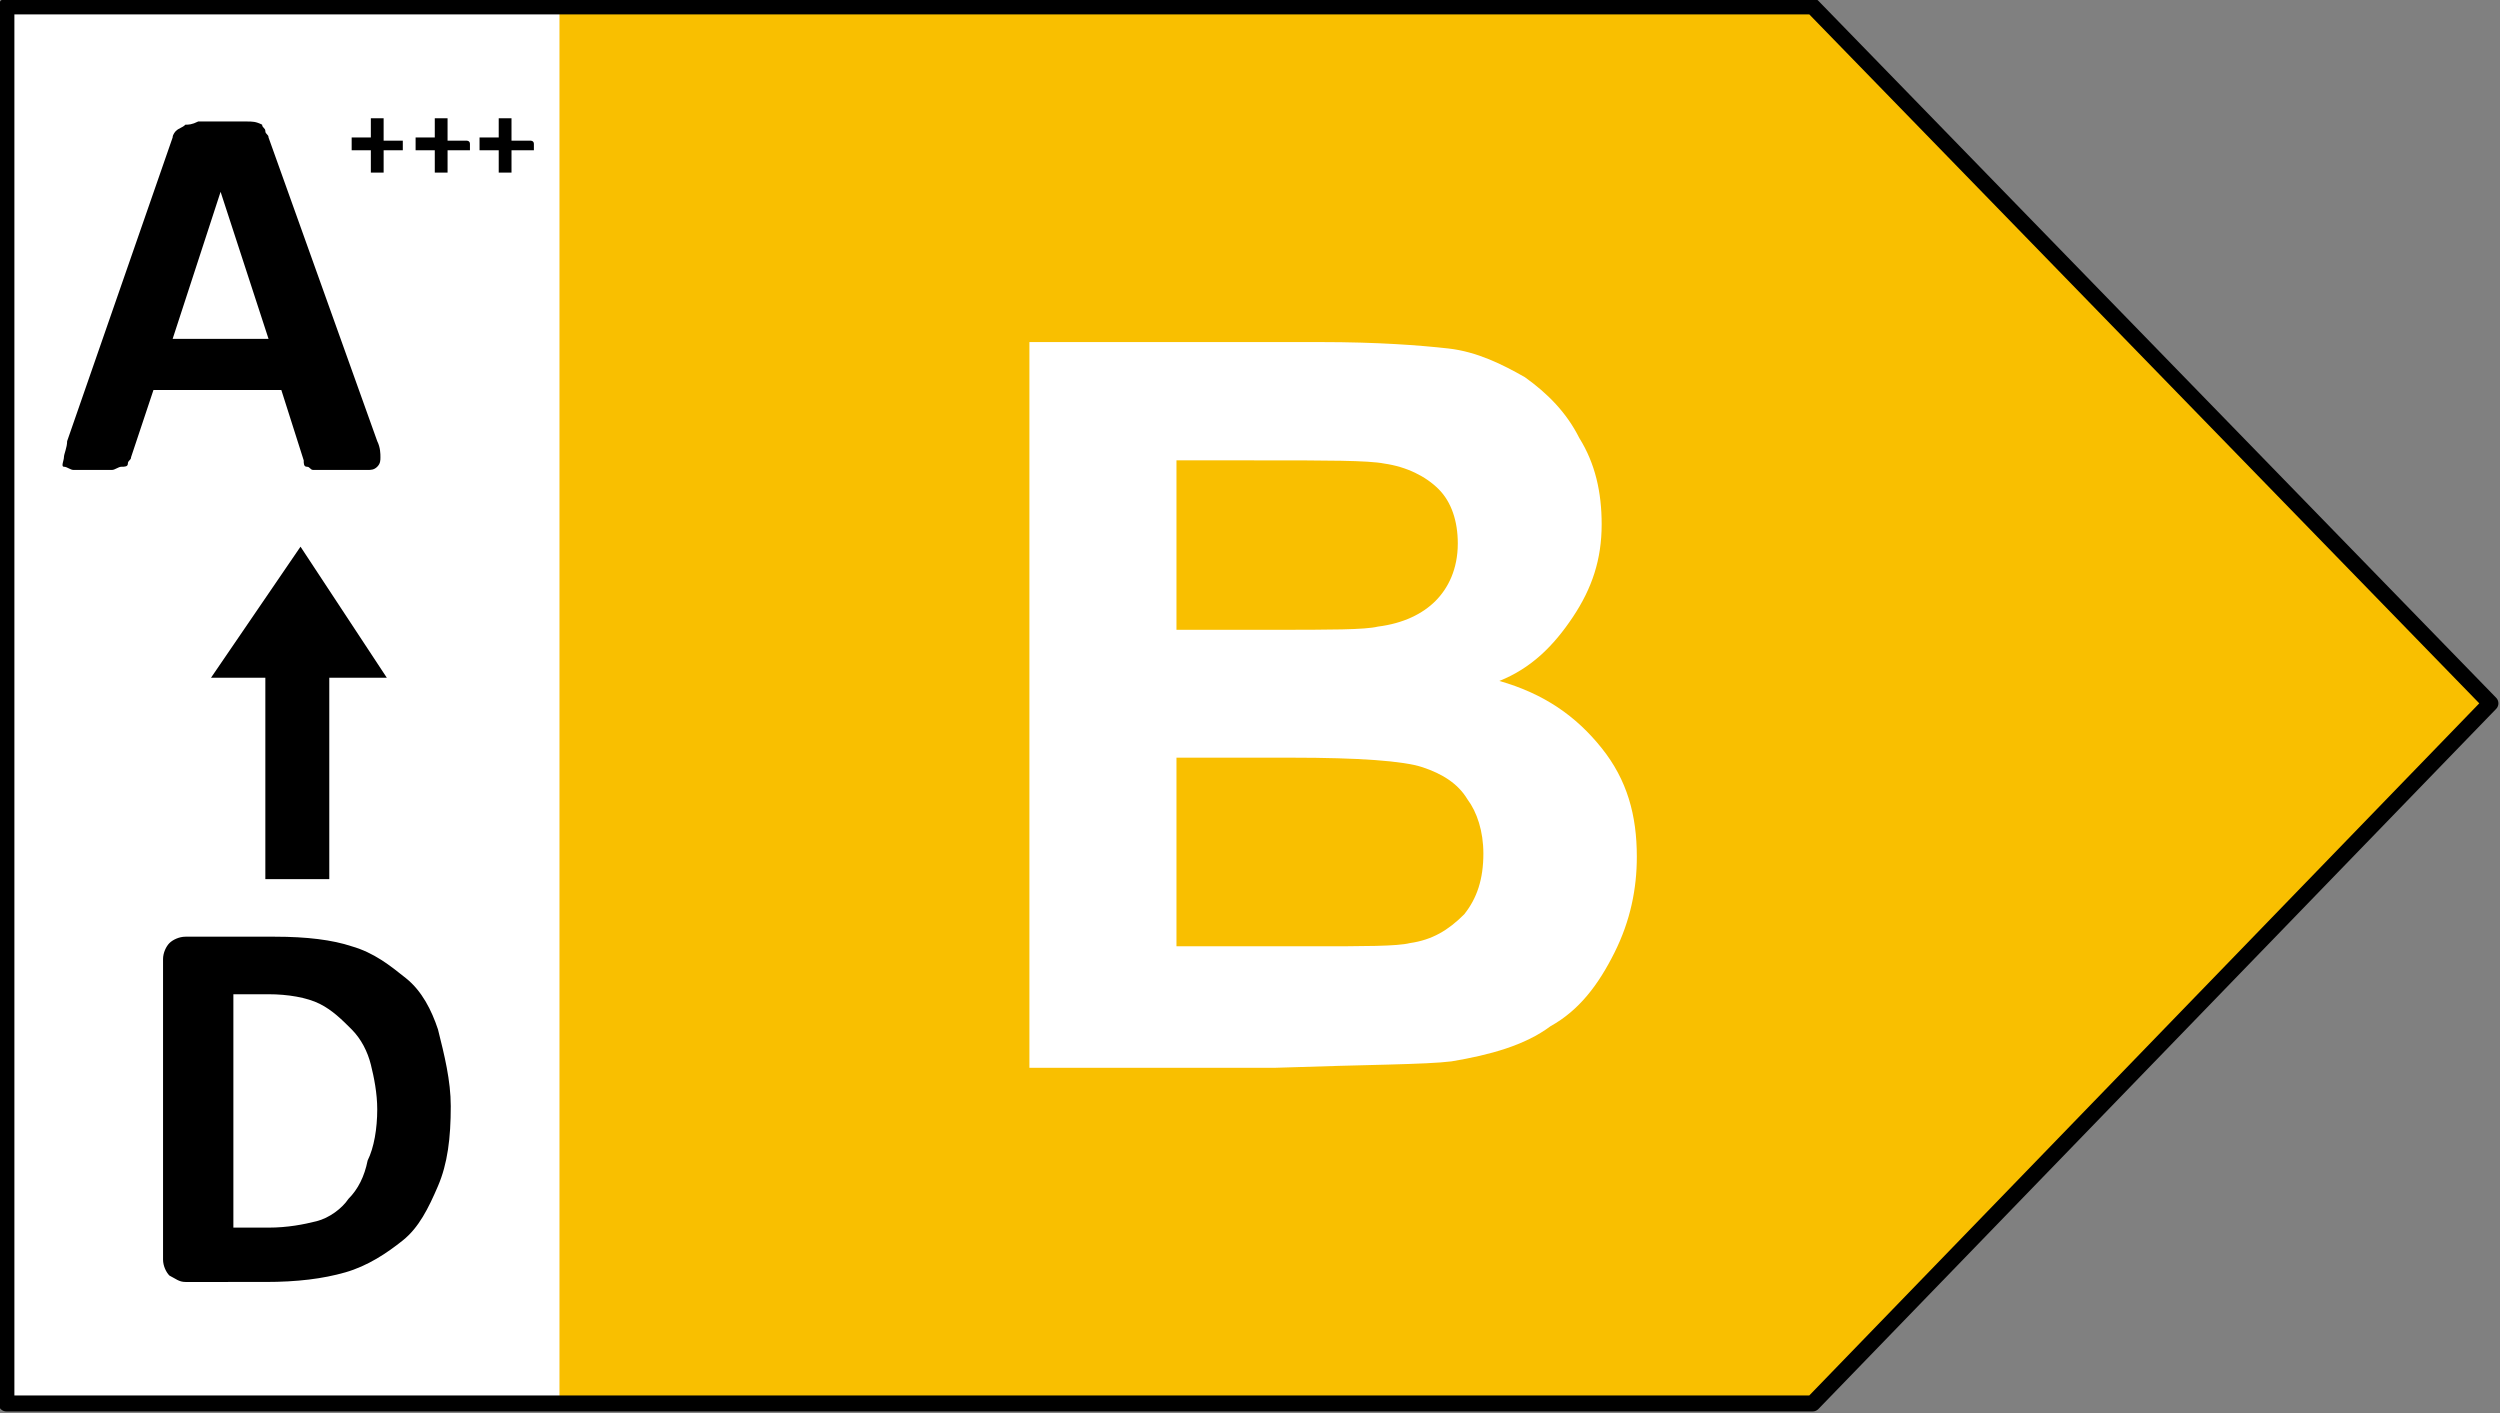
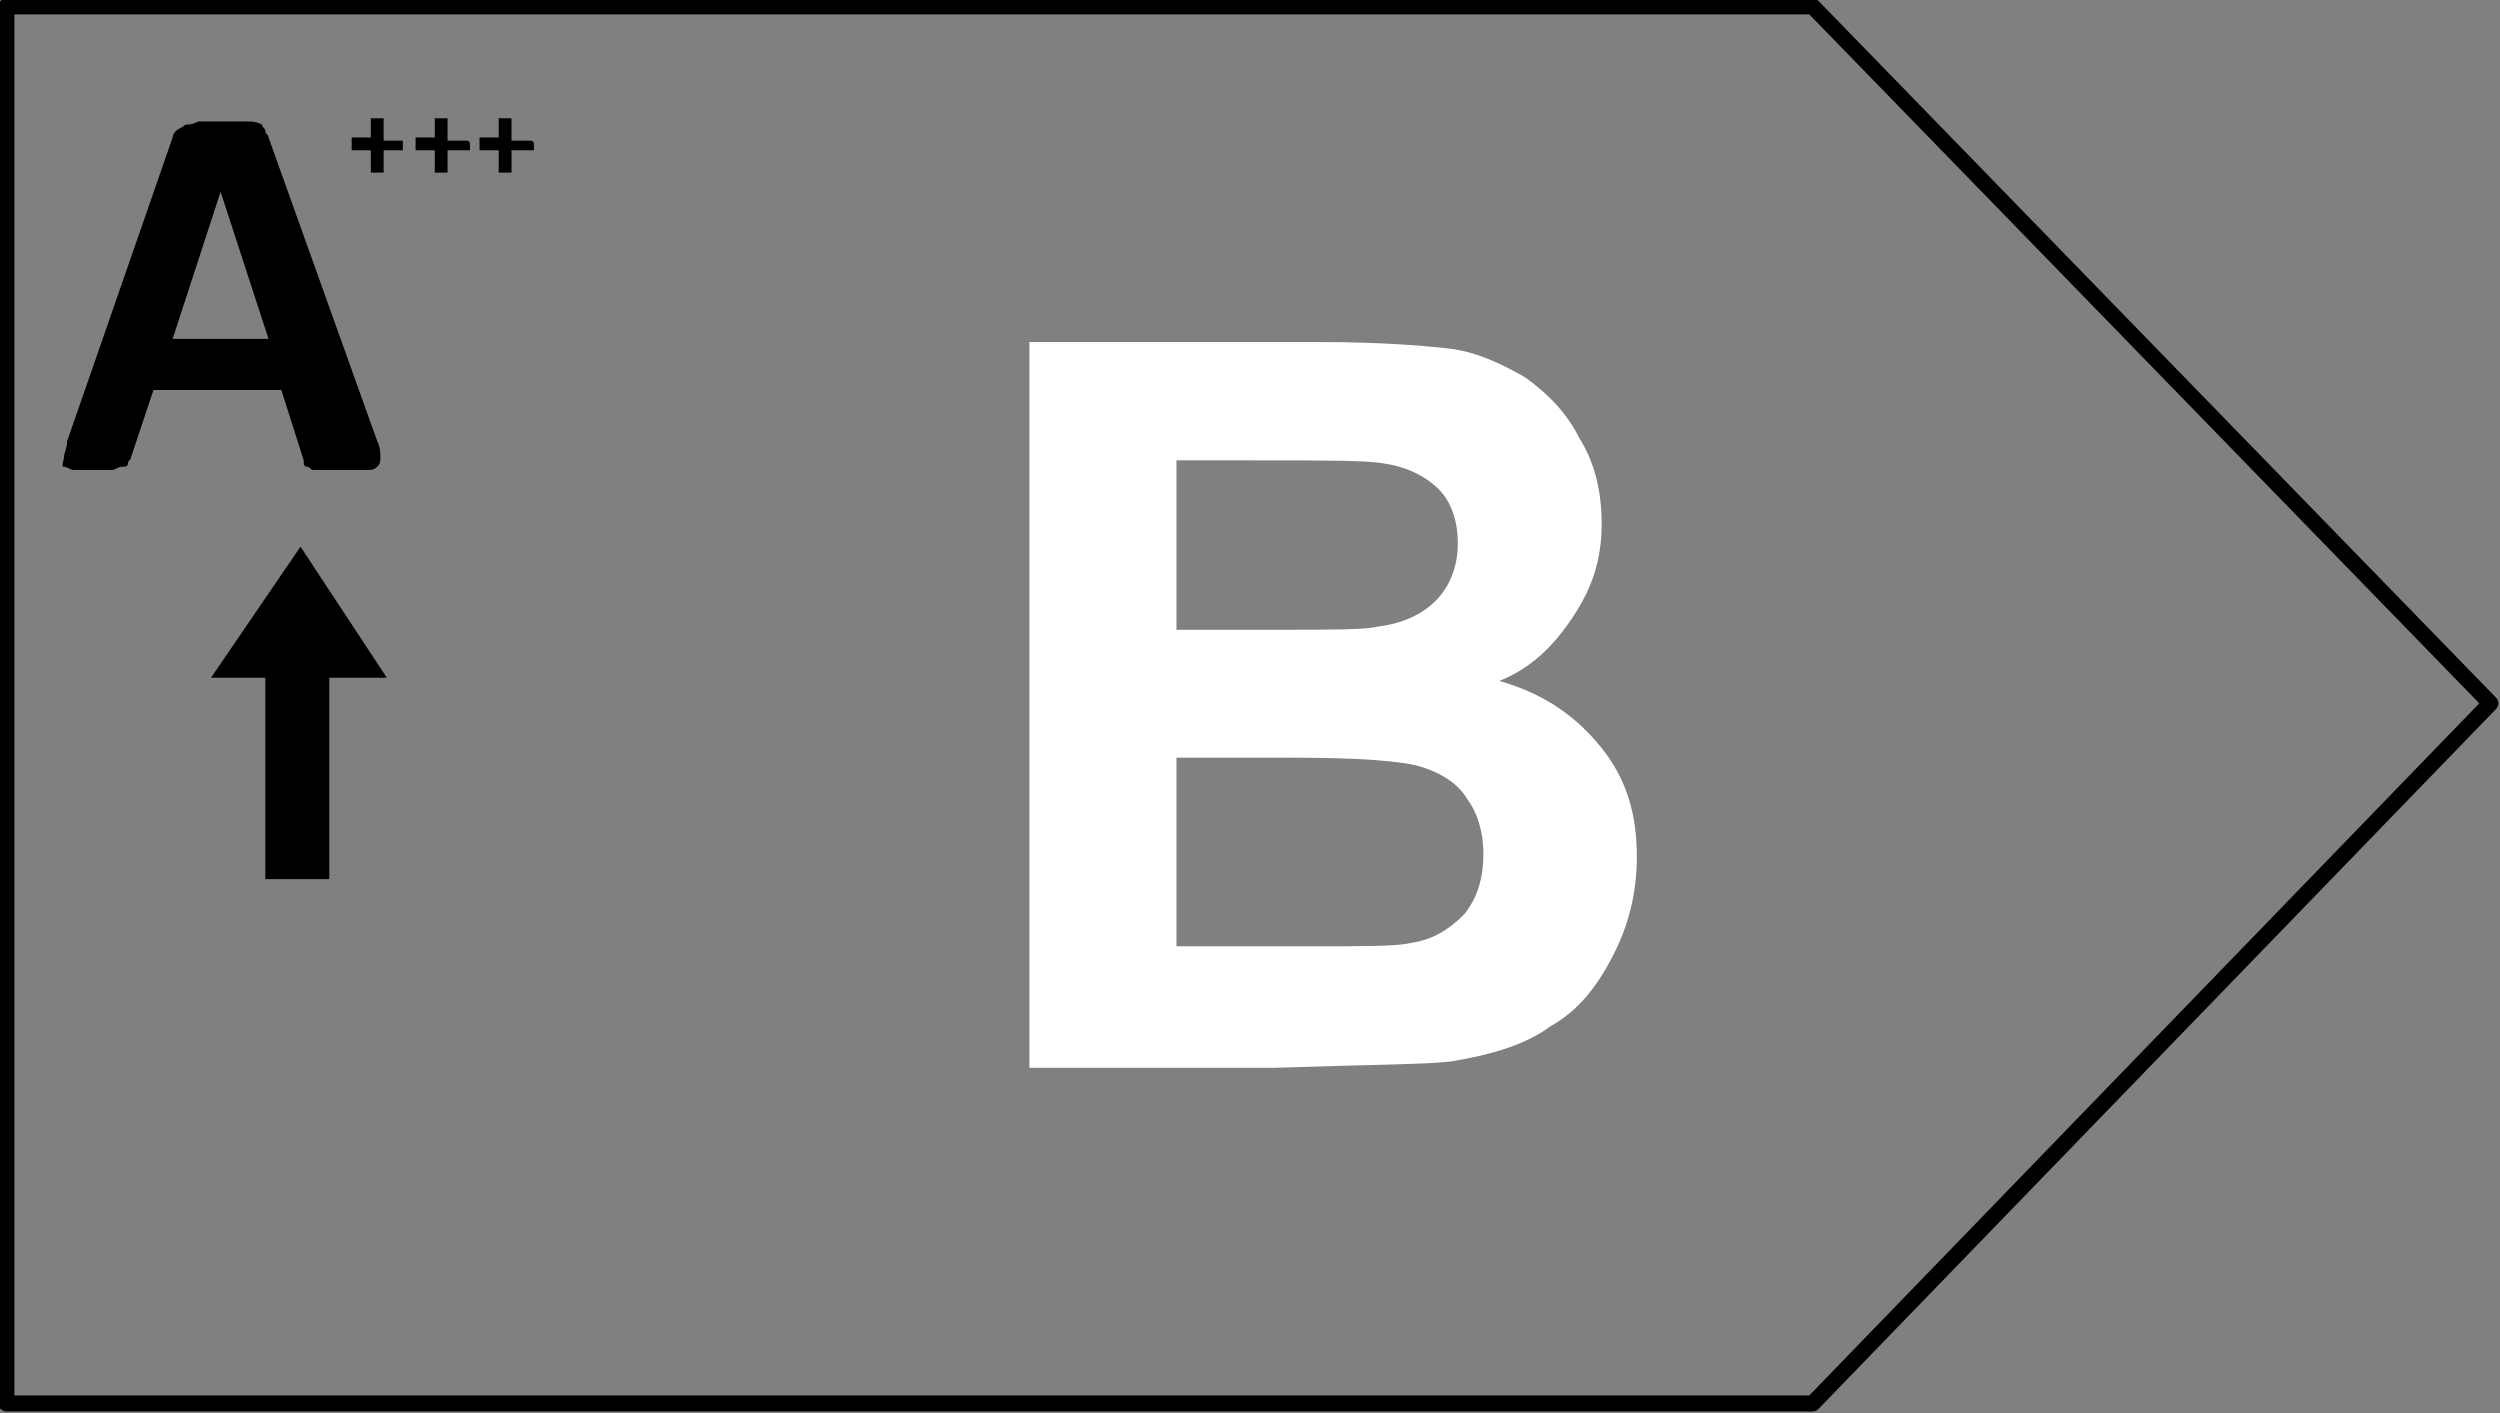
<svg xmlns="http://www.w3.org/2000/svg" xmlns:xlink="http://www.w3.org/1999/xlink" version="1.1" id="Calque_1" x="0px" y="0px" viewBox="0 0 78.2 44.2" style="enable-background:new 0 0 78.2 44.2;" xml:space="preserve">
  <rect x="0" y="0" width="78.2" height="44.2" fill="#808080" stroke="none" />
  <style type="text/css">
	.st0{fill:#FFFFFF;}
	.st1{fill:#F9BF00;}
	
		.st2{clip-path:url(#SVGID_00000035491035031623789690000002243460981462499261_);fill:none;stroke:#000000;stroke-width:0.5;stroke-linejoin:round;}
	.st3{clip-path:url(#SVGID_00000157298803550899240540000001014319169438362755_);}
	.st4{enable-background:new    ;}
	.st5{clip-path:url(#SVGID_00000052074170331371109340000005021049323858966177_);}
</style>
-   <rect x="0.2" class="st0" width="18.2" height="43.8" />
-   <polygon class="st1" points="17.5,0.2 17.5,43.9 56.7,43.9 77.9,22 56.7,0.2 " />
  <g>
    <g>
      <defs>
        <rect id="SVGID_1_" width="78.2" height="44.2" />
      </defs>
      <clipPath id="SVGID_00000021081091236798790000000017620729190304334780_">
        <use xlink:href="#SVGID_1_" style="overflow:visible;" />
      </clipPath>
      <polygon style="clip-path:url(#SVGID_00000021081091236798790000000017620729190304334780_);fill:none;stroke:#000000;stroke-width:0.5;stroke-linejoin:round;" points="    0.2,0.2 0.2,43.9 56.7,43.9 77.9,22 56.7,0.2   " />
    </g>
    <g>
      <defs>
        <rect id="SVGID_00000063609181771409943470000016770222827024423869_" width="78.2" height="44.2" />
      </defs>
      <clipPath id="SVGID_00000078749854191882039530000008237830125796238992_">
        <use xlink:href="#SVGID_00000063609181771409943470000016770222827024423869_" style="overflow:visible;" />
      </clipPath>
    </g>
  </g>
  <g>
    <g>
      <defs>
        <rect id="SVGID_00000171678548756854341730000002098971285825414304_" width="78.2" height="44.2" />
      </defs>
      <clipPath id="SVGID_00000078764618718577269580000012779885904394081937_">
        <use xlink:href="#SVGID_00000171678548756854341730000002098971285825414304_" style="overflow:visible;" />
      </clipPath>
      <g style="clip-path:url(#SVGID_00000078764618718577269580000012779885904394081937_);">
        <g class="st4">
          <path d="M11.8,13.8c0.1,0.2,0.1,0.4,0.1,0.5c0,0.1,0,0.2-0.1,0.3c-0.1,0.1-0.2,0.1-0.3,0.1s-0.4,0-0.6,0c-0.3,0-0.5,0-0.7,0      c-0.2,0-0.3,0-0.4,0c-0.1,0-0.1-0.1-0.2-0.1s-0.1-0.1-0.1-0.2l-0.7-2.2h-4l-0.7,2.1c0,0.1-0.1,0.1-0.1,0.2      c0,0.1-0.1,0.1-0.2,0.1c-0.1,0-0.2,0.1-0.3,0.1c-0.1,0-0.3,0-0.6,0c-0.3,0-0.5,0-0.6,0c-0.1,0-0.2-0.1-0.3-0.1S2,14.4,2,14.3      s0.1-0.3,0.1-0.5l3.3-9.5c0-0.1,0.1-0.2,0.1-0.2C5.6,4,5.7,4,5.8,3.9c0.1,0,0.2,0,0.4-0.1c0.2,0,0.4,0,0.7,0c0.3,0,0.6,0,0.8,0      c0.2,0,0.3,0,0.5,0.1C8.2,4,8.3,4,8.3,4.1c0,0.1,0.1,0.1,0.1,0.2L11.8,13.8z M6.9,6L6.9,6l-1.5,4.6h3L6.9,6z" />
        </g>
      </g>
    </g>
  </g>
  <g class="st4">
-     <path d="M12.6,4.5C12.6,4.6,12.6,4.6,12.6,4.5c0,0.1,0,0.1,0,0.2s0,0,0,0s0,0,0,0H12v0.7c0,0,0,0,0,0s0,0,0,0s0,0-0.1,0   s-0.1,0-0.1,0s-0.1,0-0.1,0s0,0-0.1,0s0,0,0,0s0,0,0,0V4.7h-0.6c0,0,0,0,0,0s0,0,0,0s0,0,0-0.1s0-0.1,0-0.1c0,0,0-0.1,0-0.1   s0,0,0-0.1s0,0,0,0s0,0,0,0h0.6V3.7c0,0,0,0,0,0s0,0,0,0s0,0,0.1,0s0.1,0,0.1,0s0.1,0,0.1,0s0,0,0.1,0s0,0,0,0s0,0,0,0v0.7h0.6   c0,0,0,0,0,0s0,0,0,0S12.6,4.4,12.6,4.5C12.6,4.5,12.6,4.5,12.6,4.5z" />
+     <path d="M12.6,4.5C12.6,4.6,12.6,4.6,12.6,4.5c0,0.1,0,0.1,0,0.2s0,0,0,0H12v0.7c0,0,0,0,0,0s0,0,0,0s0,0-0.1,0   s-0.1,0-0.1,0s-0.1,0-0.1,0s0,0-0.1,0s0,0,0,0s0,0,0,0V4.7h-0.6c0,0,0,0,0,0s0,0,0,0s0,0,0-0.1s0-0.1,0-0.1c0,0,0-0.1,0-0.1   s0,0,0-0.1s0,0,0,0s0,0,0,0h0.6V3.7c0,0,0,0,0,0s0,0,0,0s0,0,0.1,0s0.1,0,0.1,0s0.1,0,0.1,0s0,0,0.1,0s0,0,0,0s0,0,0,0v0.7h0.6   c0,0,0,0,0,0s0,0,0,0S12.6,4.4,12.6,4.5C12.6,4.5,12.6,4.5,12.6,4.5z" />
    <path d="M14.7,4.5C14.7,4.6,14.7,4.6,14.7,4.5c0,0.1,0,0.1,0,0.2s0,0,0,0s0,0,0,0H14v0.7c0,0,0,0,0,0s0,0,0,0s0,0-0.1,0   s-0.1,0-0.1,0s-0.1,0-0.1,0s0,0-0.1,0s0,0,0,0s0,0,0,0V4.7H13c0,0,0,0,0,0s0,0,0,0s0,0,0-0.1s0-0.1,0-0.1c0,0,0-0.1,0-0.1   s0,0,0-0.1s0,0,0,0s0,0,0,0h0.6V3.7c0,0,0,0,0,0s0,0,0,0s0,0,0.1,0s0.1,0,0.1,0s0.1,0,0.1,0s0,0,0.1,0s0,0,0,0s0,0,0,0v0.7h0.6   c0,0,0,0,0,0s0,0,0,0S14.7,4.4,14.7,4.5C14.7,4.5,14.7,4.5,14.7,4.5z" />
  </g>
  <g class="st4">
    <path d="M16.7,4.5C16.7,4.6,16.7,4.6,16.7,4.5c0,0.1,0,0.1,0,0.2s0,0,0,0s0,0,0,0H16v0.7c0,0,0,0,0,0s0,0,0,0s0,0-0.1,0   s-0.1,0-0.1,0s-0.1,0-0.1,0s0,0-0.1,0s0,0,0,0s0,0,0,0V4.7H15c0,0,0,0,0,0s0,0,0,0s0,0,0-0.1s0-0.1,0-0.1c0,0,0-0.1,0-0.1   s0,0,0-0.1s0,0,0,0s0,0,0,0h0.6V3.7c0,0,0,0,0,0s0,0,0,0s0,0,0.1,0s0.1,0,0.1,0s0.1,0,0.1,0s0,0,0.1,0s0,0,0,0s0,0,0,0v0.7h0.6   c0,0,0,0,0,0s0,0,0,0S16.7,4.4,16.7,4.5C16.7,4.5,16.7,4.5,16.7,4.5z" />
  </g>
  <polygon points="12.1,21.2 9.4,17.1 6.6,21.2 8.3,21.2 8.3,27.5 10.3,27.5 10.3,21.2 " />
  <g>
    <g>
      <defs>
-         <rect id="SVGID_00000091698200009085582180000018240240778130146694_" width="78.2" height="44.2" />
-       </defs>
+         </defs>
      <clipPath id="SVGID_00000018942529944160620450000015336481085291936172_">
        <use xlink:href="#SVGID_00000091698200009085582180000018240240778130146694_" style="overflow:visible;" />
      </clipPath>
      <g style="clip-path:url(#SVGID_00000018942529944160620450000015336481085291936172_);">
        <g class="st4">
          <path d="M14.1,34.6c0,1-0.1,1.8-0.4,2.5c-0.3,0.7-0.6,1.3-1.1,1.7c-0.5,0.4-1.1,0.8-1.8,1c-0.7,0.2-1.5,0.3-2.5,0.3H5.8      c-0.2,0-0.3-0.1-0.5-0.2c-0.1-0.1-0.2-0.3-0.2-0.5v-9.4c0-0.2,0.1-0.4,0.2-0.5c0.1-0.1,0.3-0.2,0.5-0.2h2.8c1,0,1.8,0.1,2.4,0.3      c0.7,0.2,1.2,0.6,1.7,1c0.5,0.4,0.8,1,1,1.6C13.9,33,14.1,33.8,14.1,34.6z M11.8,34.7c0-0.5-0.1-1-0.2-1.4      c-0.1-0.4-0.3-0.8-0.6-1.1c-0.3-0.3-0.6-0.6-1-0.8c-0.4-0.2-1-0.3-1.6-0.3H7.3v7.3h1.1c0.6,0,1.1-0.1,1.5-0.2s0.8-0.4,1-0.7      c0.3-0.3,0.5-0.7,0.6-1.2C11.7,35.9,11.8,35.3,11.8,34.7z" />
        </g>
      </g>
    </g>
  </g>
  <g>
    <path class="st0" d="M32.2,10.7h9.1c1.8,0,3.1,0.1,4,0.2c0.9,0.1,1.7,0.5,2.4,0.9c0.7,0.5,1.3,1.1,1.7,1.9c0.5,0.8,0.7,1.7,0.7,2.7   c0,1.1-0.3,2-0.9,2.9c-0.6,0.9-1.3,1.6-2.3,2c1.4,0.4,2.4,1.1,3.2,2.1s1.1,2.1,1.1,3.4c0,1-0.2,2-0.7,3s-1.1,1.8-2,2.3   c-0.8,0.6-1.9,0.9-3.1,1.1c-0.8,0.1-2.6,0.1-5.5,0.2h-7.7V10.7z M36.8,14.5v5.2h3c1.8,0,2.9,0,3.3-0.1c0.8-0.1,1.4-0.4,1.8-0.8   c0.4-0.4,0.7-1,0.7-1.8c0-0.7-0.2-1.3-0.6-1.7c-0.4-0.4-1-0.7-1.7-0.8c-0.5-0.1-1.8-0.1-3.9-0.1H36.8z M36.8,23.5v6.1H41   c1.7,0,2.7,0,3.1-0.1c0.7-0.1,1.2-0.4,1.7-0.9c0.4-0.5,0.6-1.1,0.6-1.9c0-0.7-0.2-1.3-0.5-1.7c-0.3-0.5-0.8-0.8-1.4-1   c-0.6-0.2-2-0.3-4.1-0.3H36.8z" />
  </g>
</svg>